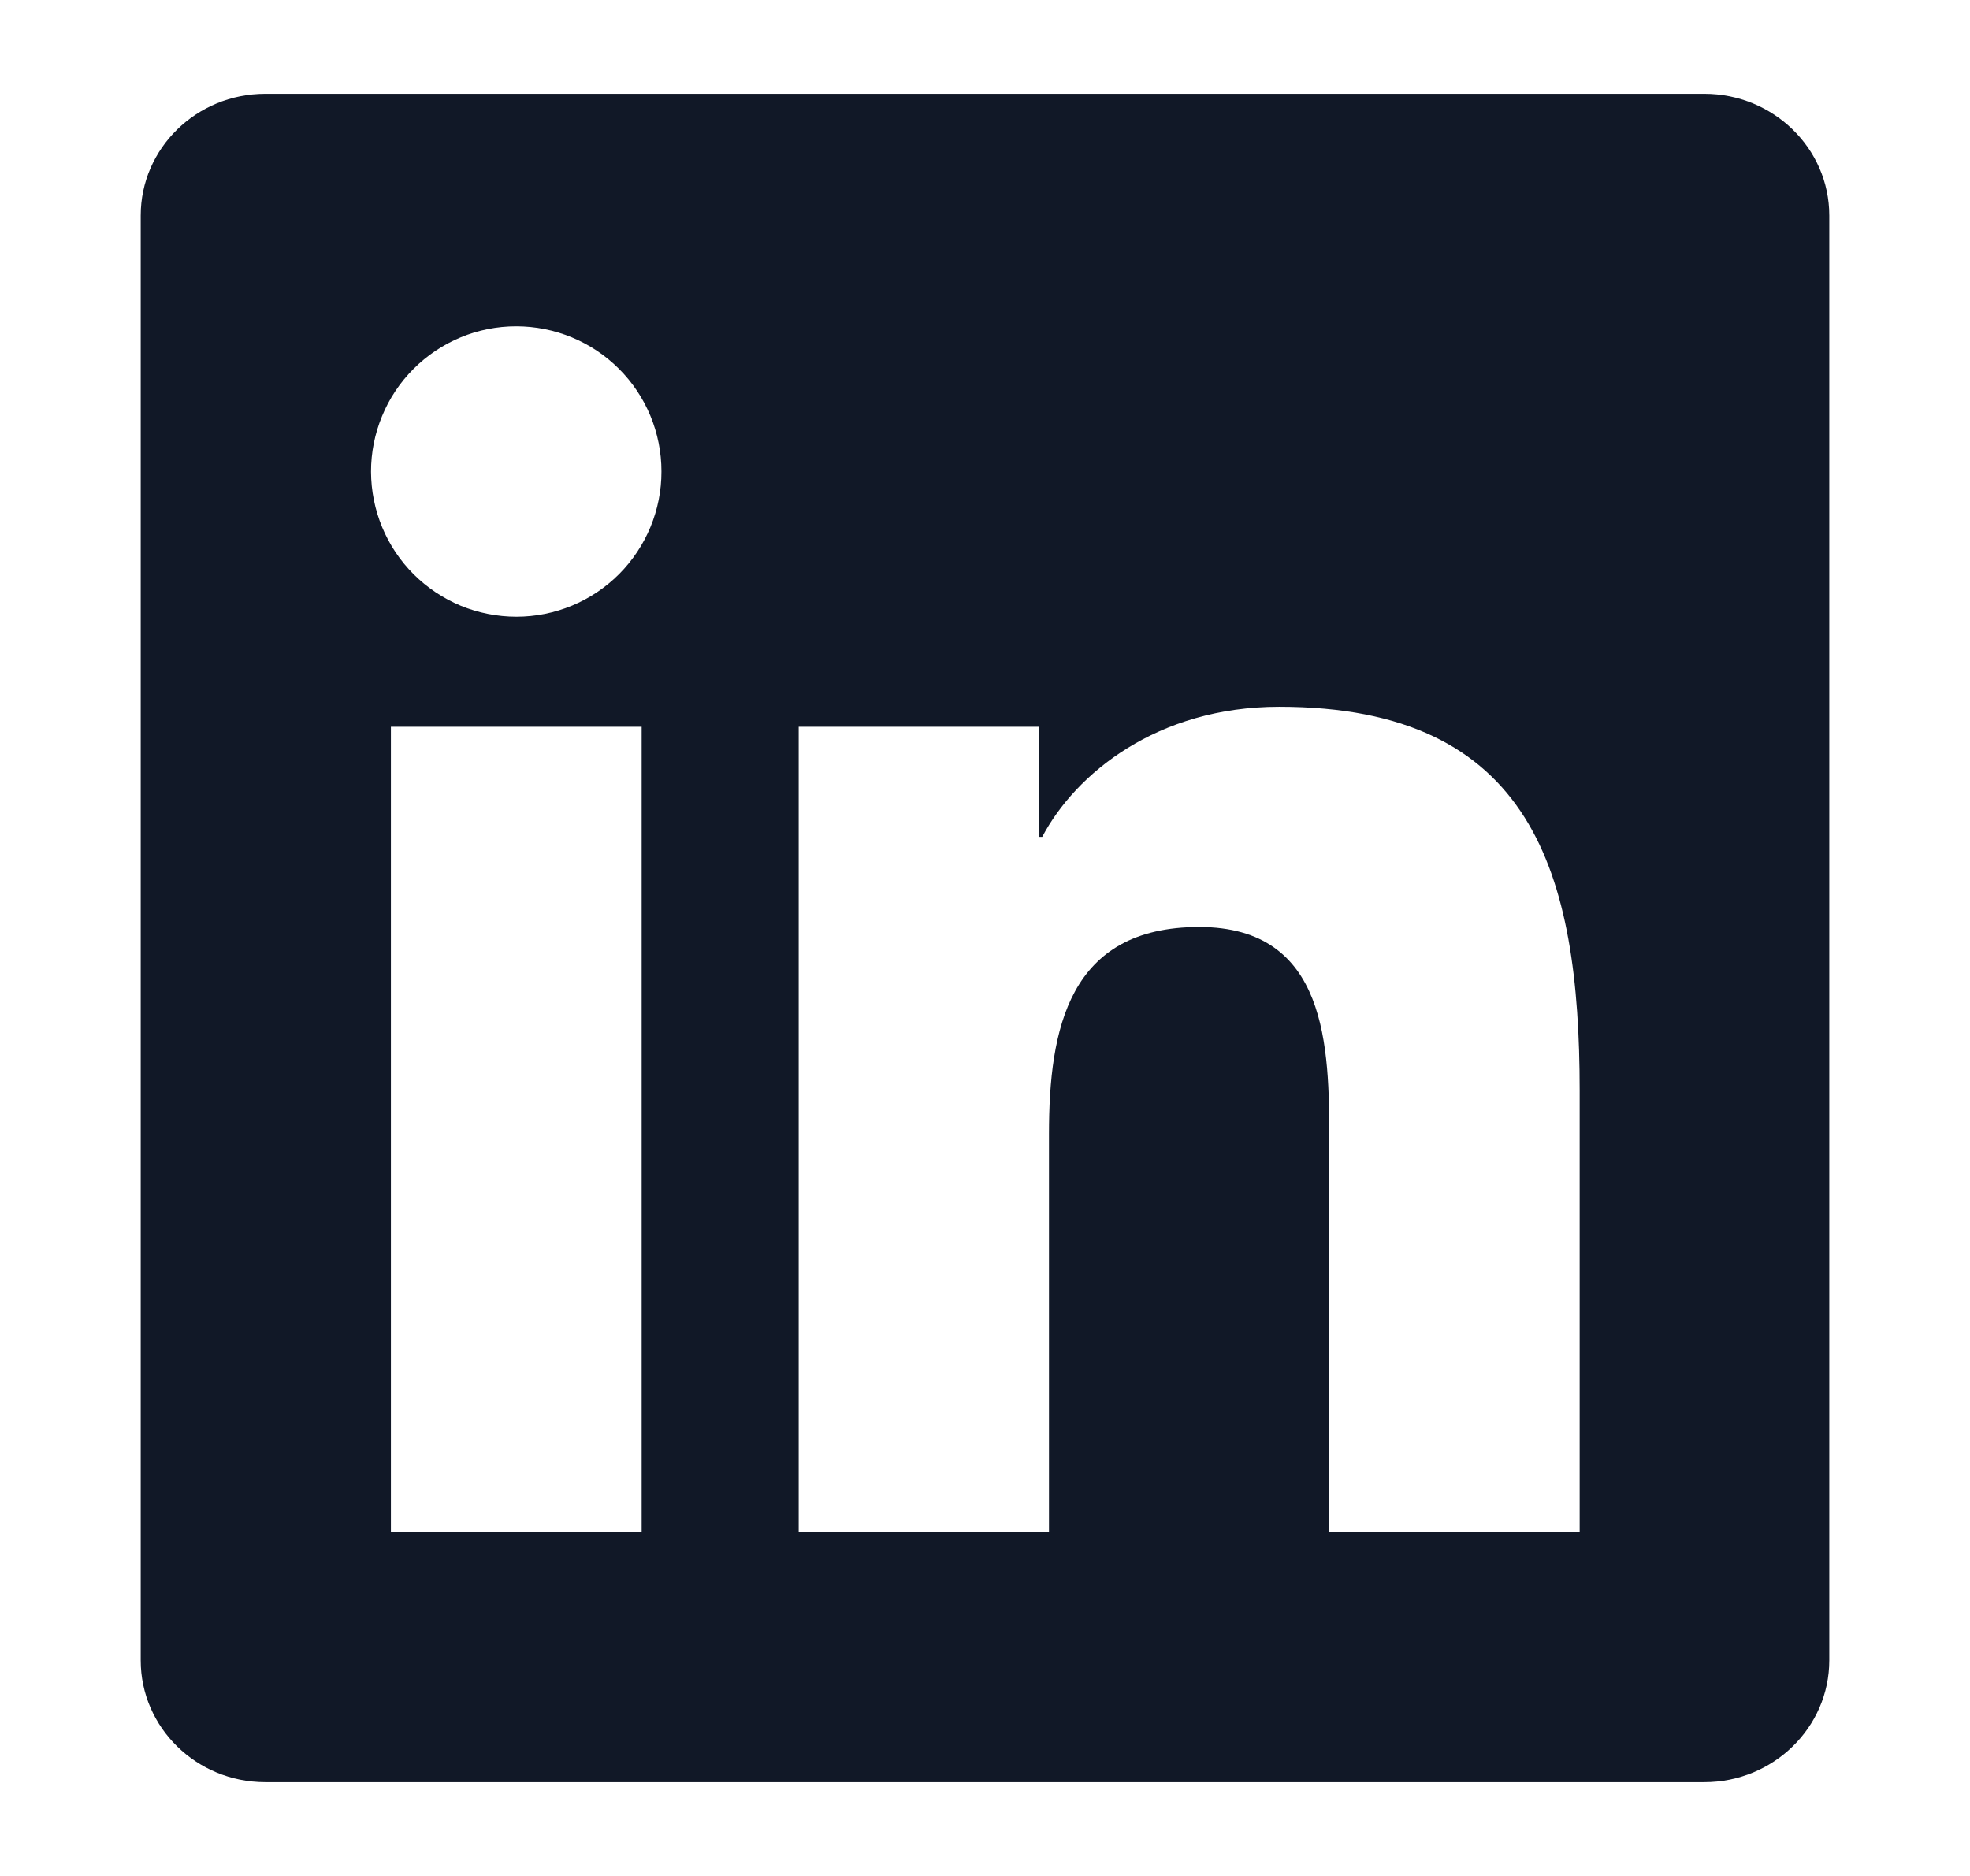
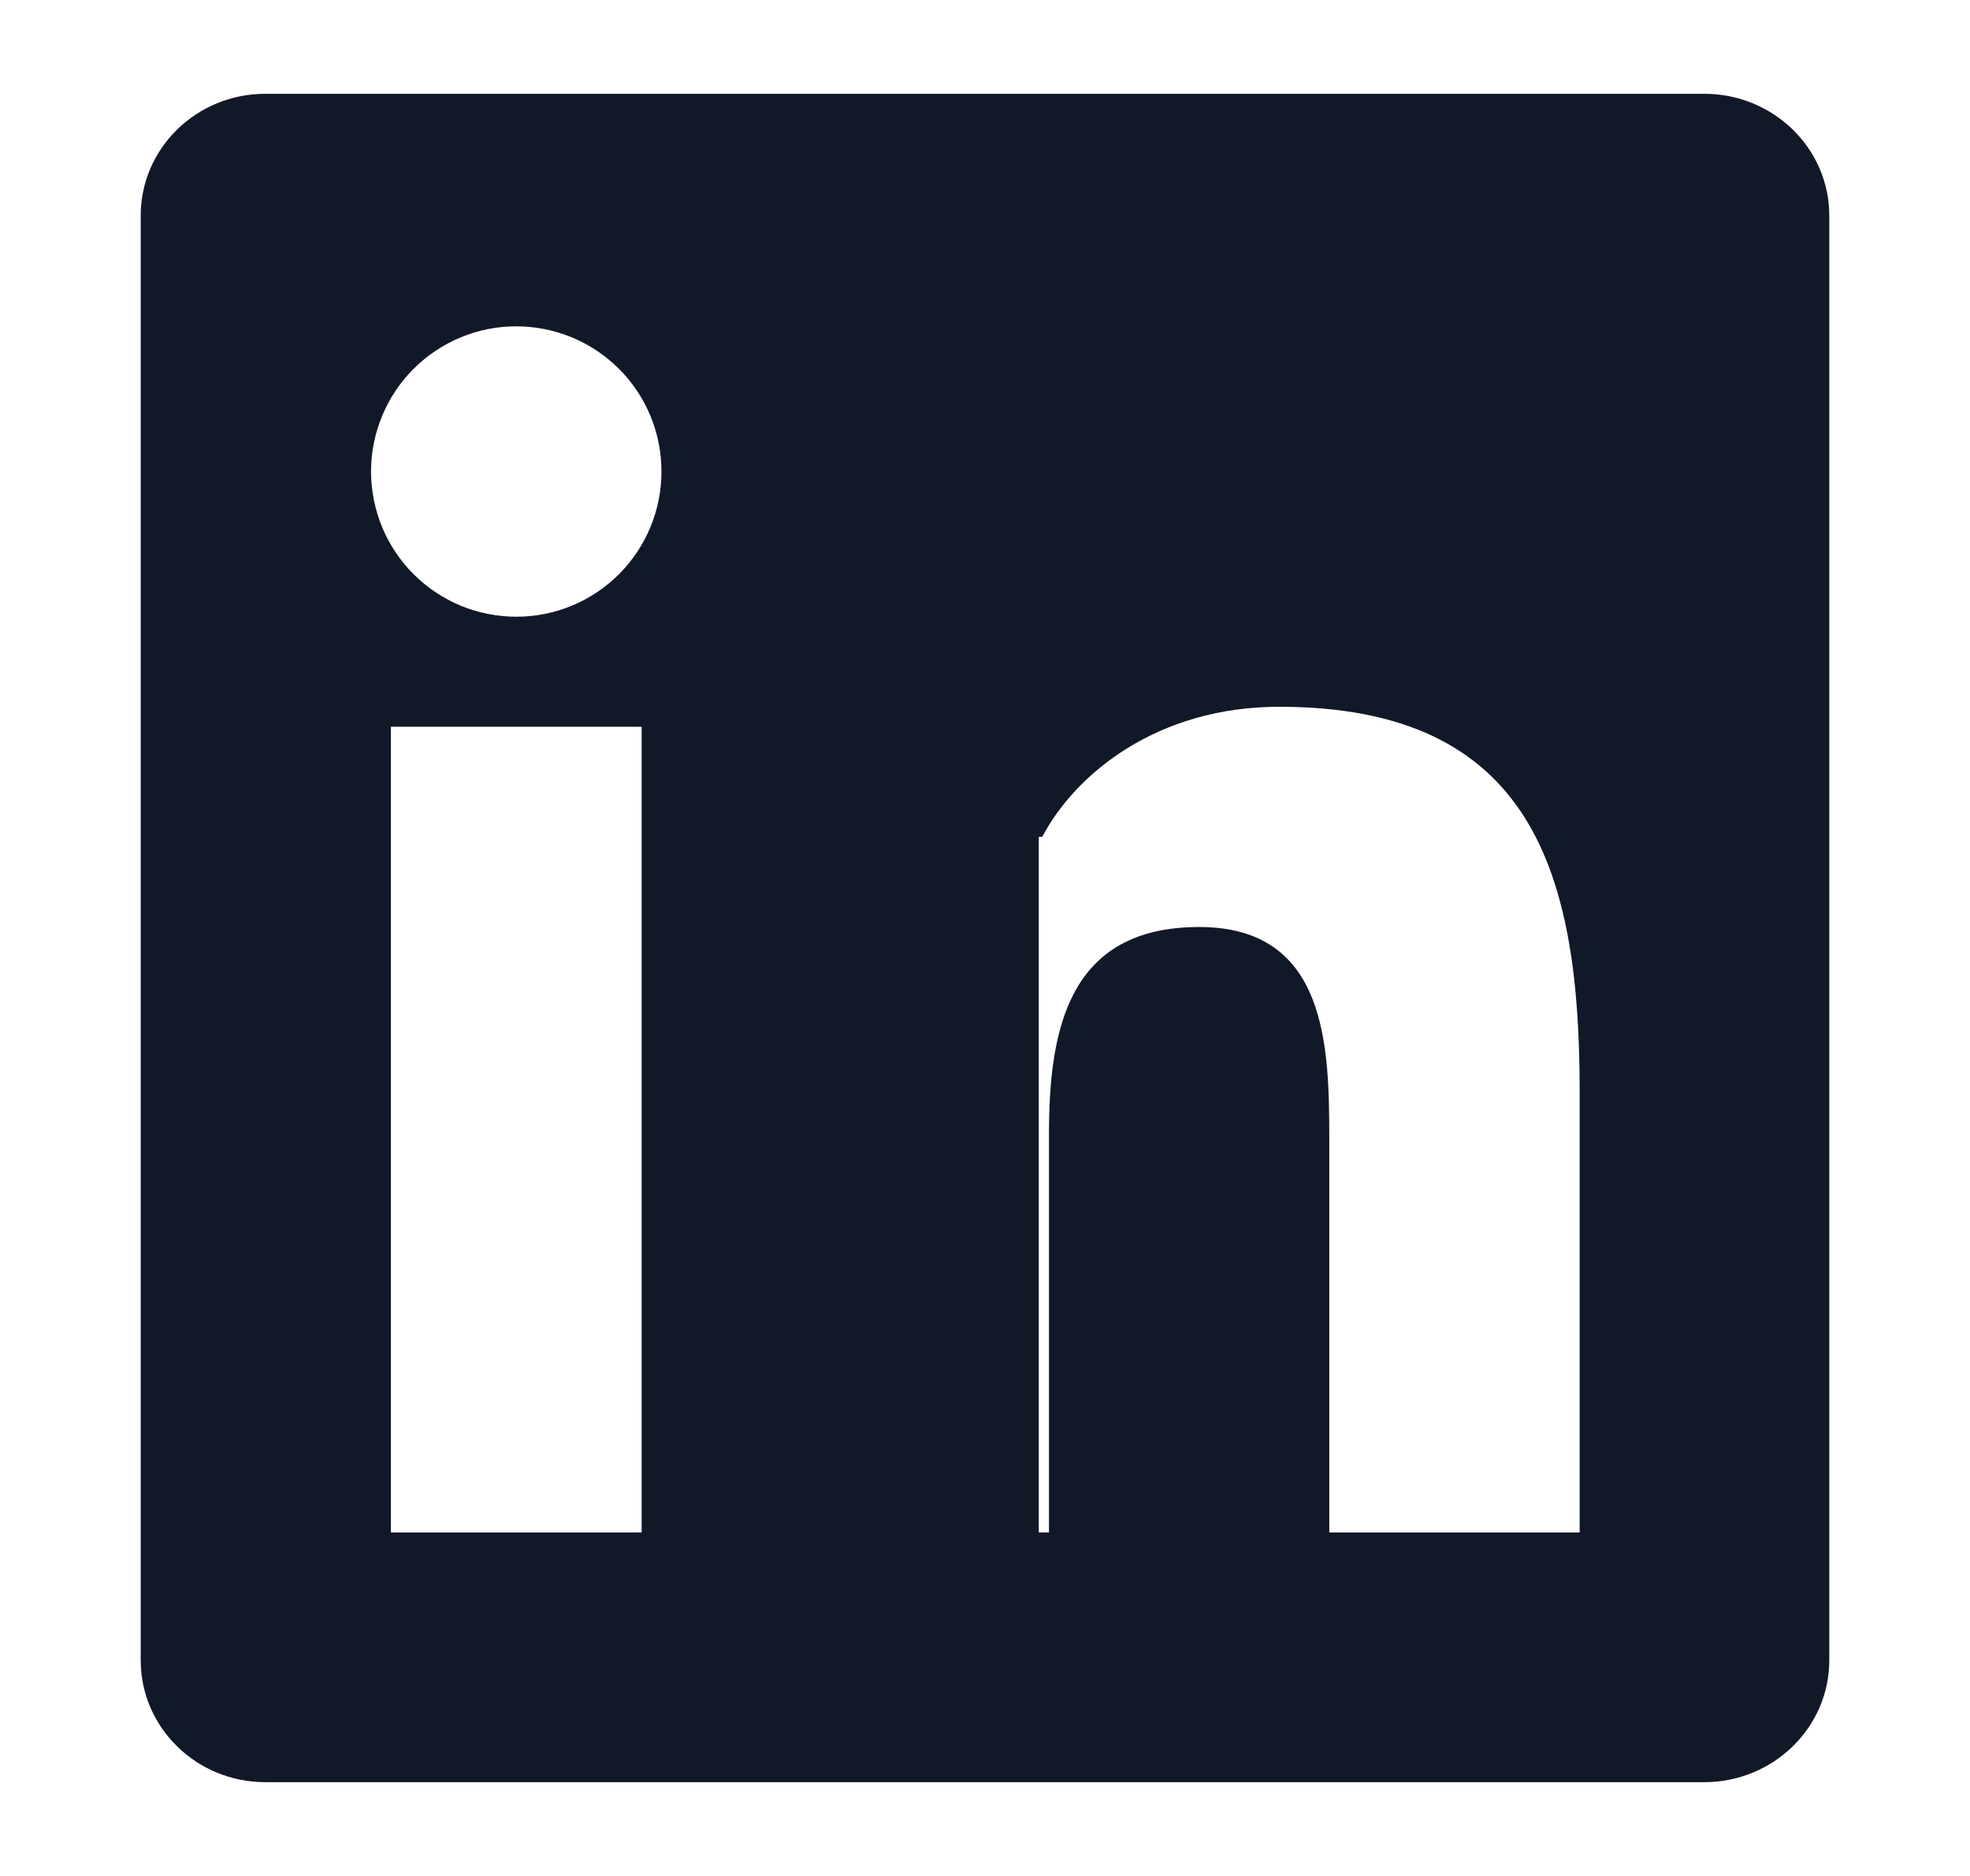
<svg xmlns="http://www.w3.org/2000/svg" width="21" height="20" viewBox="0 0 21 20" fill="none">
-   <path fill-rule="evenodd" clip-rule="evenodd" d="M16.838 16.338H14.17V12.16C14.17 11.165 14.153 9.883 12.783 9.883C11.393 9.883 11.182 10.969 11.182 12.09V16.338H8.514V7.748H11.073V8.922H11.11C11.466 8.247 12.337 7.535 13.636 7.535C16.339 7.535 16.839 9.313 16.839 11.627V16.338H16.838ZM5.505 6.575C5.302 6.575 5.1 6.535 4.912 6.458C4.725 6.38 4.554 6.266 4.41 6.123C4.266 5.979 4.152 5.809 4.074 5.621C3.996 5.433 3.956 5.232 3.955 5.029C3.955 4.825 3.995 4.624 4.073 4.436C4.15 4.248 4.264 4.077 4.408 3.933C4.551 3.79 4.722 3.675 4.91 3.597C5.097 3.519 5.299 3.479 5.502 3.479C5.913 3.479 6.306 3.641 6.597 3.931C6.888 4.221 7.051 4.615 7.051 5.026C7.052 5.436 6.889 5.83 6.599 6.121C6.309 6.411 5.916 6.575 5.505 6.575ZM4.168 16.338H6.84V7.748H4.167V16.338H4.168ZM18.168 1H2.828C2.095 1 1.5 1.581 1.5 2.298V17.701C1.5 18.418 2.095 19 2.828 19H18.168C18.902 19 19.5 18.418 19.5 17.701V2.298C19.5 1.581 18.902 1 18.168 1Z" fill="#111827" />
+   <path fill-rule="evenodd" clip-rule="evenodd" d="M16.838 16.338H14.17V12.16C14.17 11.165 14.153 9.883 12.783 9.883C11.393 9.883 11.182 10.969 11.182 12.09V16.338H8.514H11.073V8.922H11.11C11.466 8.247 12.337 7.535 13.636 7.535C16.339 7.535 16.839 9.313 16.839 11.627V16.338H16.838ZM5.505 6.575C5.302 6.575 5.1 6.535 4.912 6.458C4.725 6.38 4.554 6.266 4.41 6.123C4.266 5.979 4.152 5.809 4.074 5.621C3.996 5.433 3.956 5.232 3.955 5.029C3.955 4.825 3.995 4.624 4.073 4.436C4.15 4.248 4.264 4.077 4.408 3.933C4.551 3.79 4.722 3.675 4.91 3.597C5.097 3.519 5.299 3.479 5.502 3.479C5.913 3.479 6.306 3.641 6.597 3.931C6.888 4.221 7.051 4.615 7.051 5.026C7.052 5.436 6.889 5.83 6.599 6.121C6.309 6.411 5.916 6.575 5.505 6.575ZM4.168 16.338H6.84V7.748H4.167V16.338H4.168ZM18.168 1H2.828C2.095 1 1.5 1.581 1.5 2.298V17.701C1.5 18.418 2.095 19 2.828 19H18.168C18.902 19 19.5 18.418 19.5 17.701V2.298C19.5 1.581 18.902 1 18.168 1Z" fill="#111827" />
</svg>